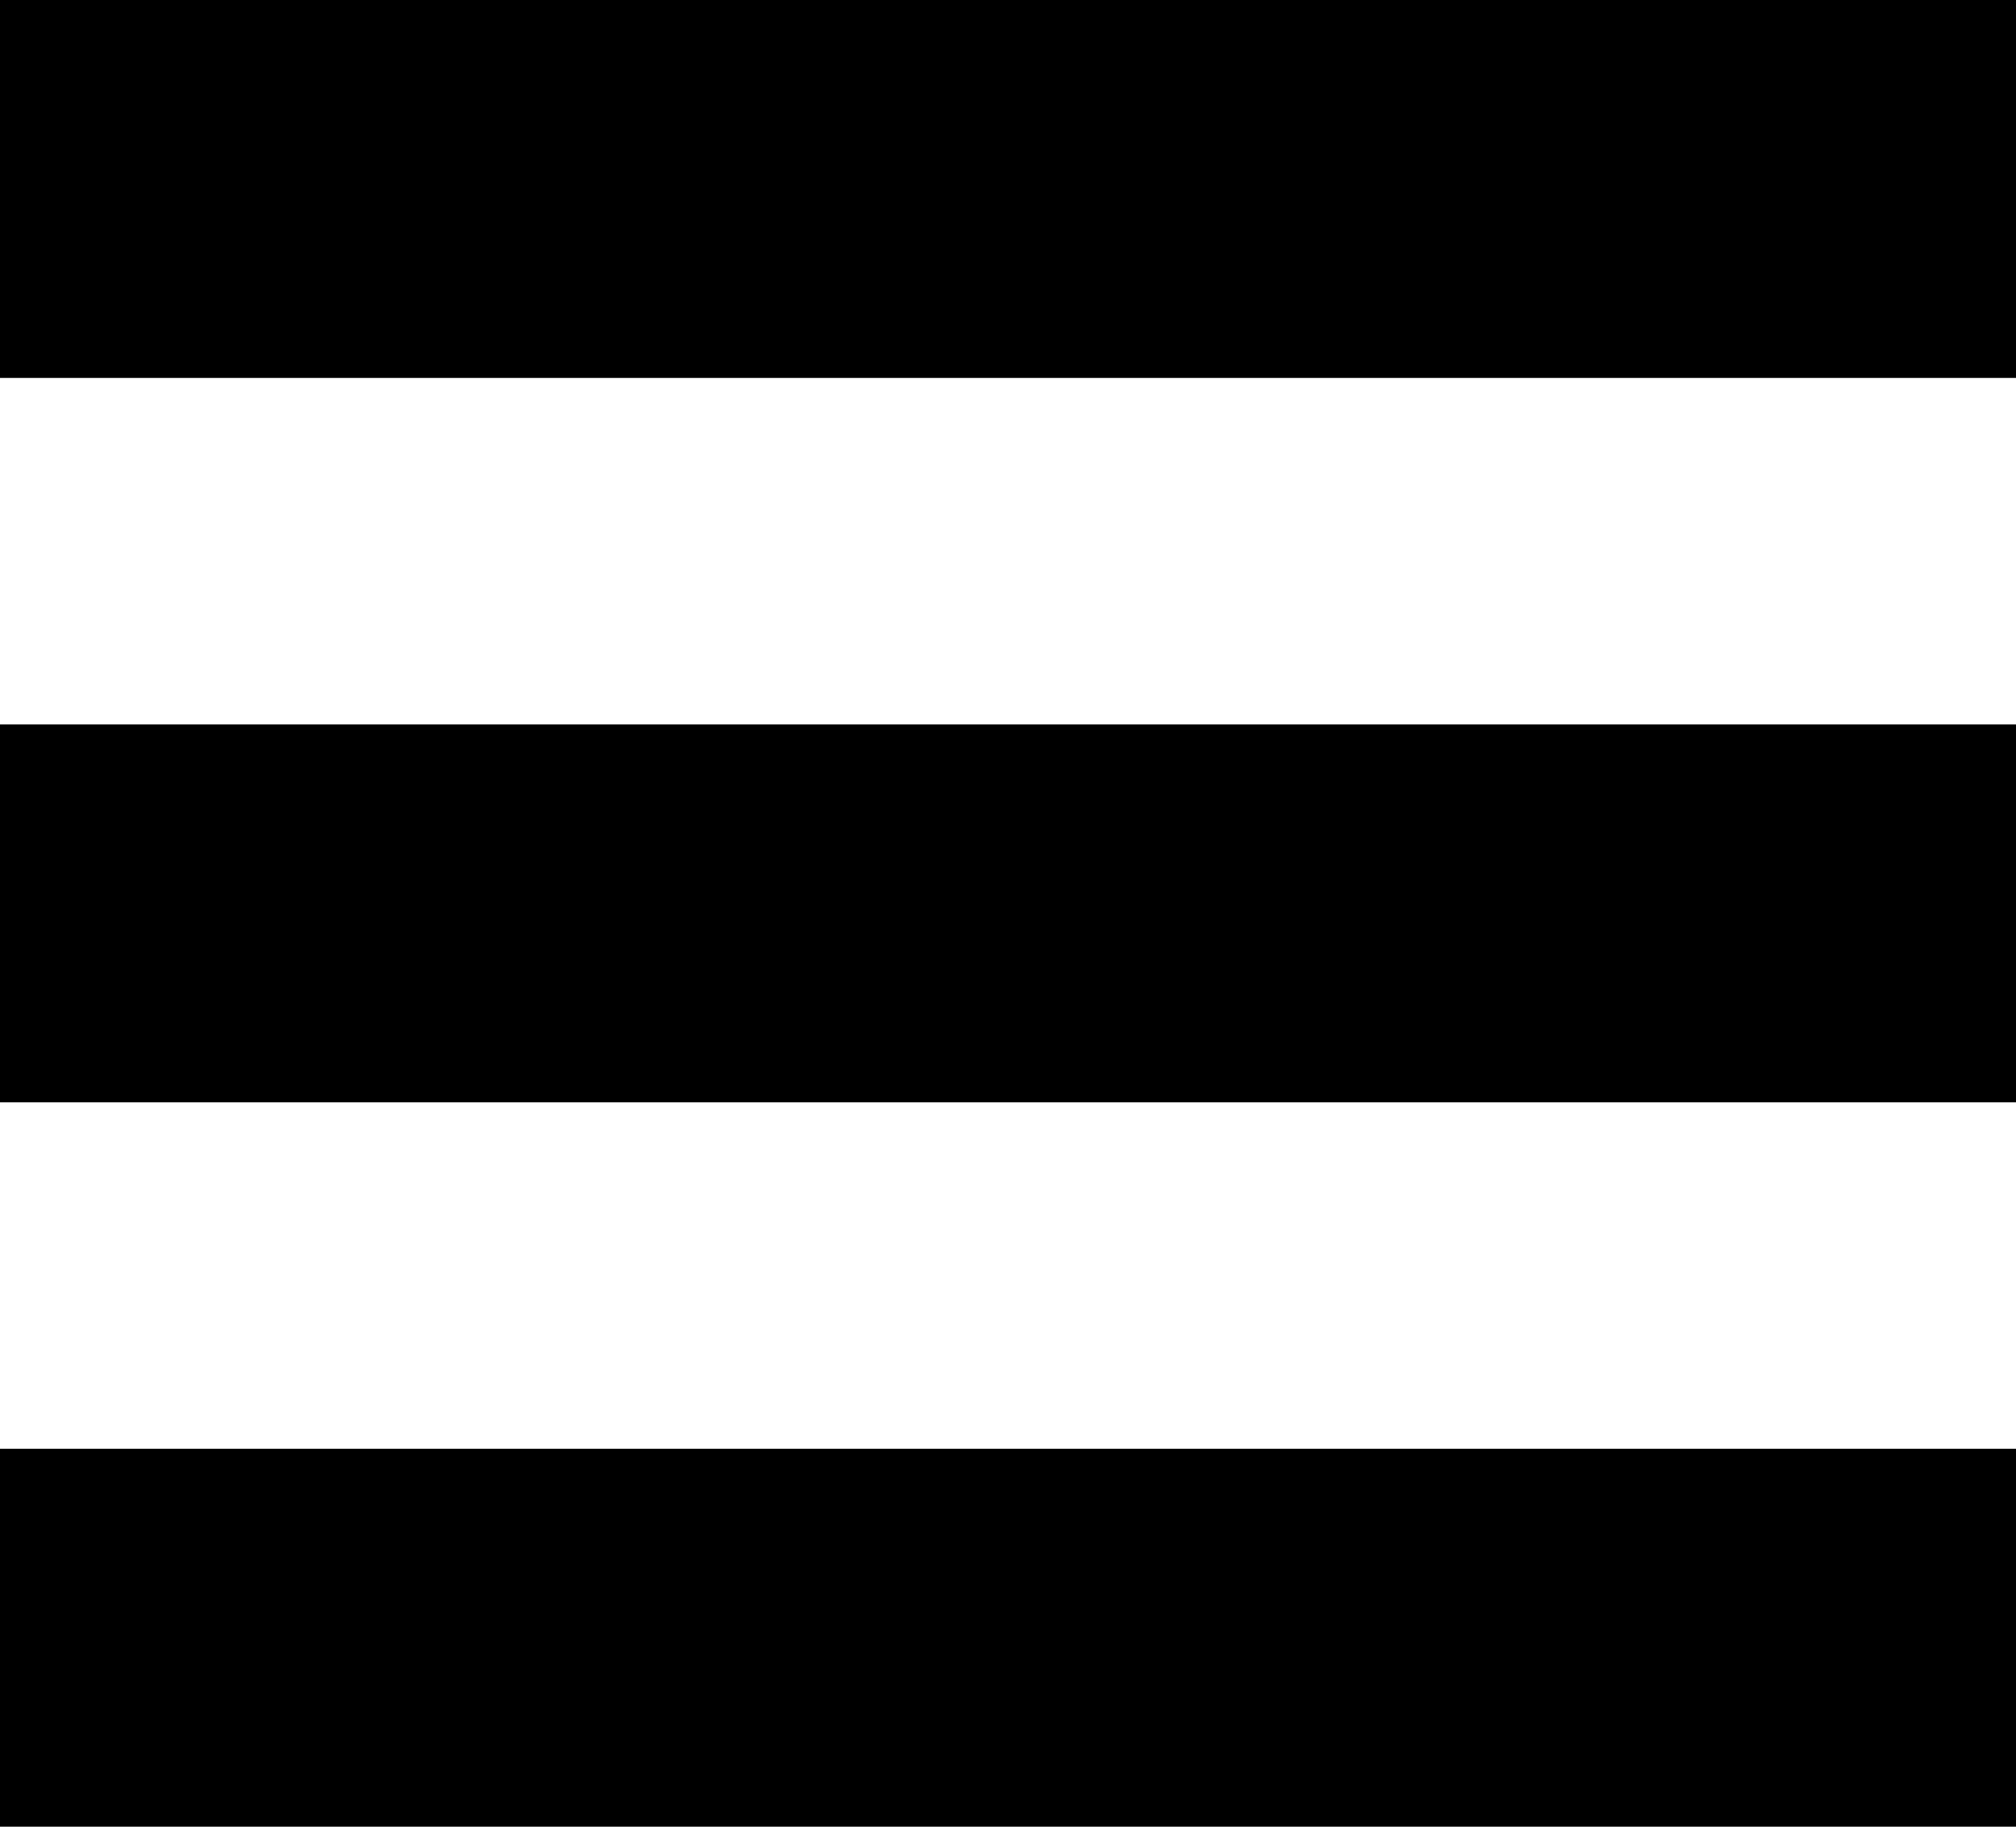
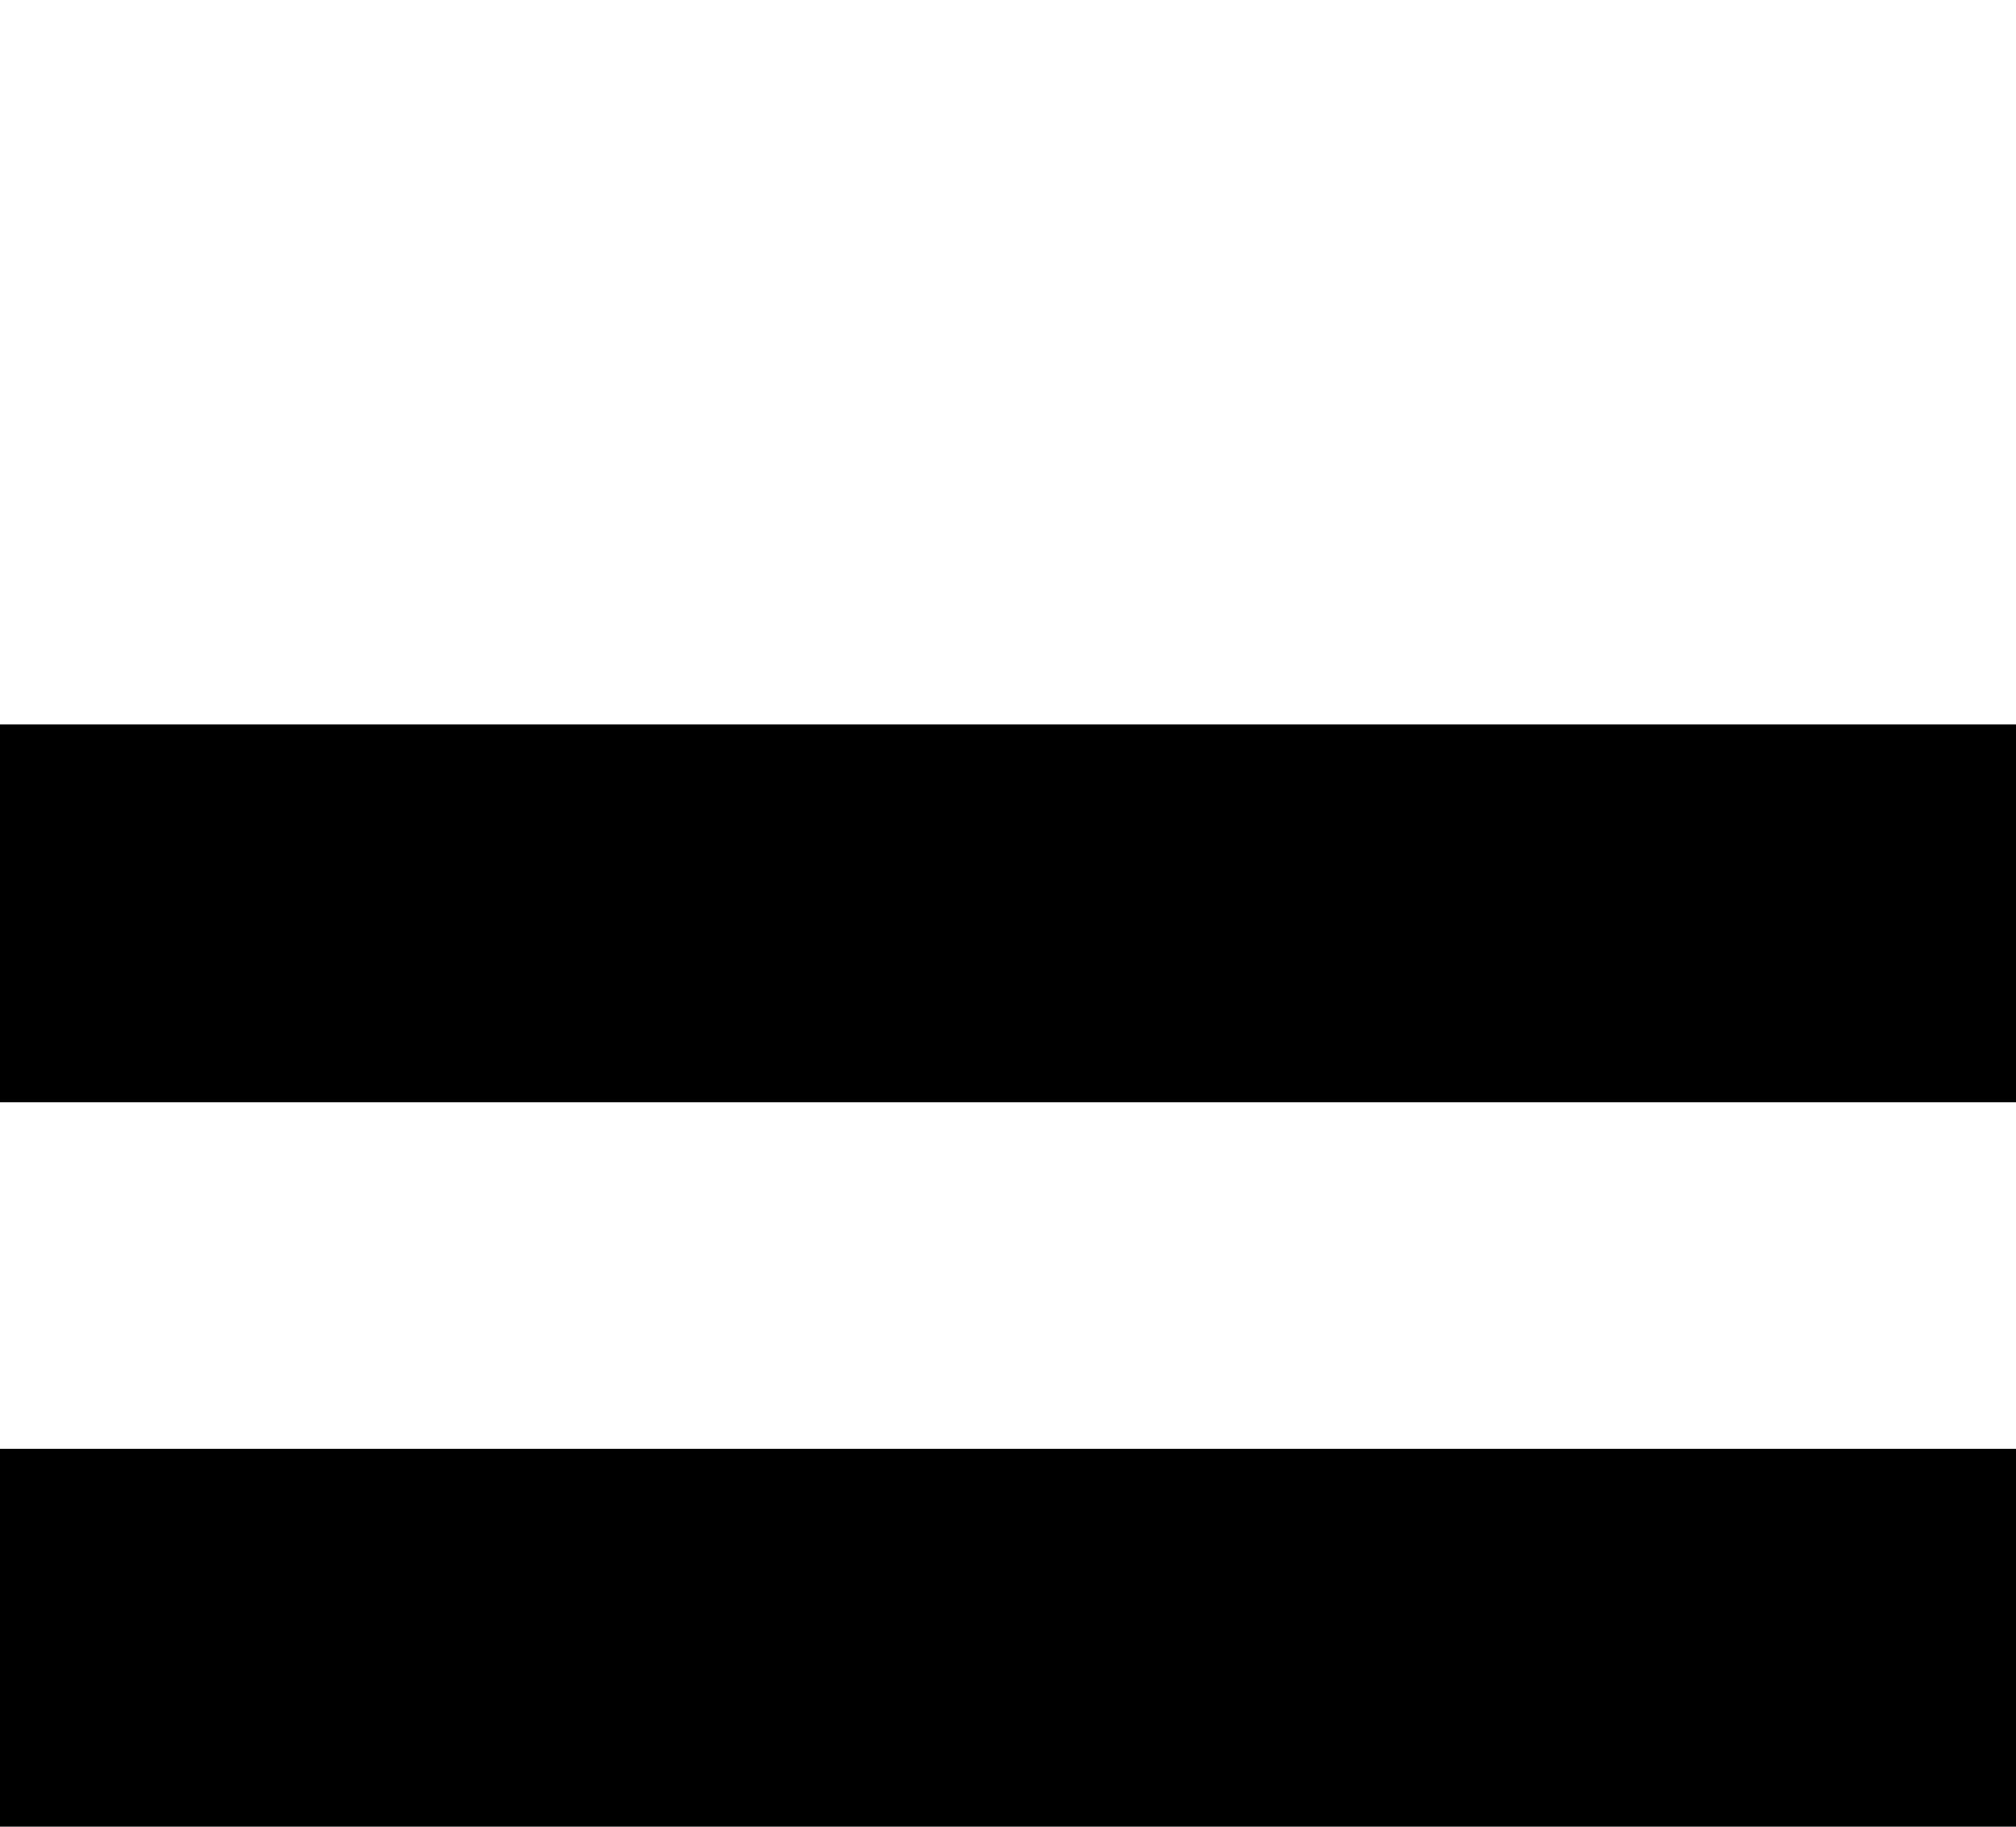
<svg xmlns="http://www.w3.org/2000/svg" version="1.1" id="Ebene_1" x="0px" y="0px" viewBox="0 0 64 58" style="enable-background:new 0 0 64 58;" xml:space="preserve">
  <title>menu</title>
-   <path d="M0,0h64v12H0C0,12,0,0,0,0z M0,23h64v12H0C0,35,0,23,0,23z M0,46h64v12H0C0,58,0,46,0,46z" />
+   <path d="M0,0h64H0C0,12,0,0,0,0z M0,23h64v12H0C0,35,0,23,0,23z M0,46h64v12H0C0,58,0,46,0,46z" />
</svg>